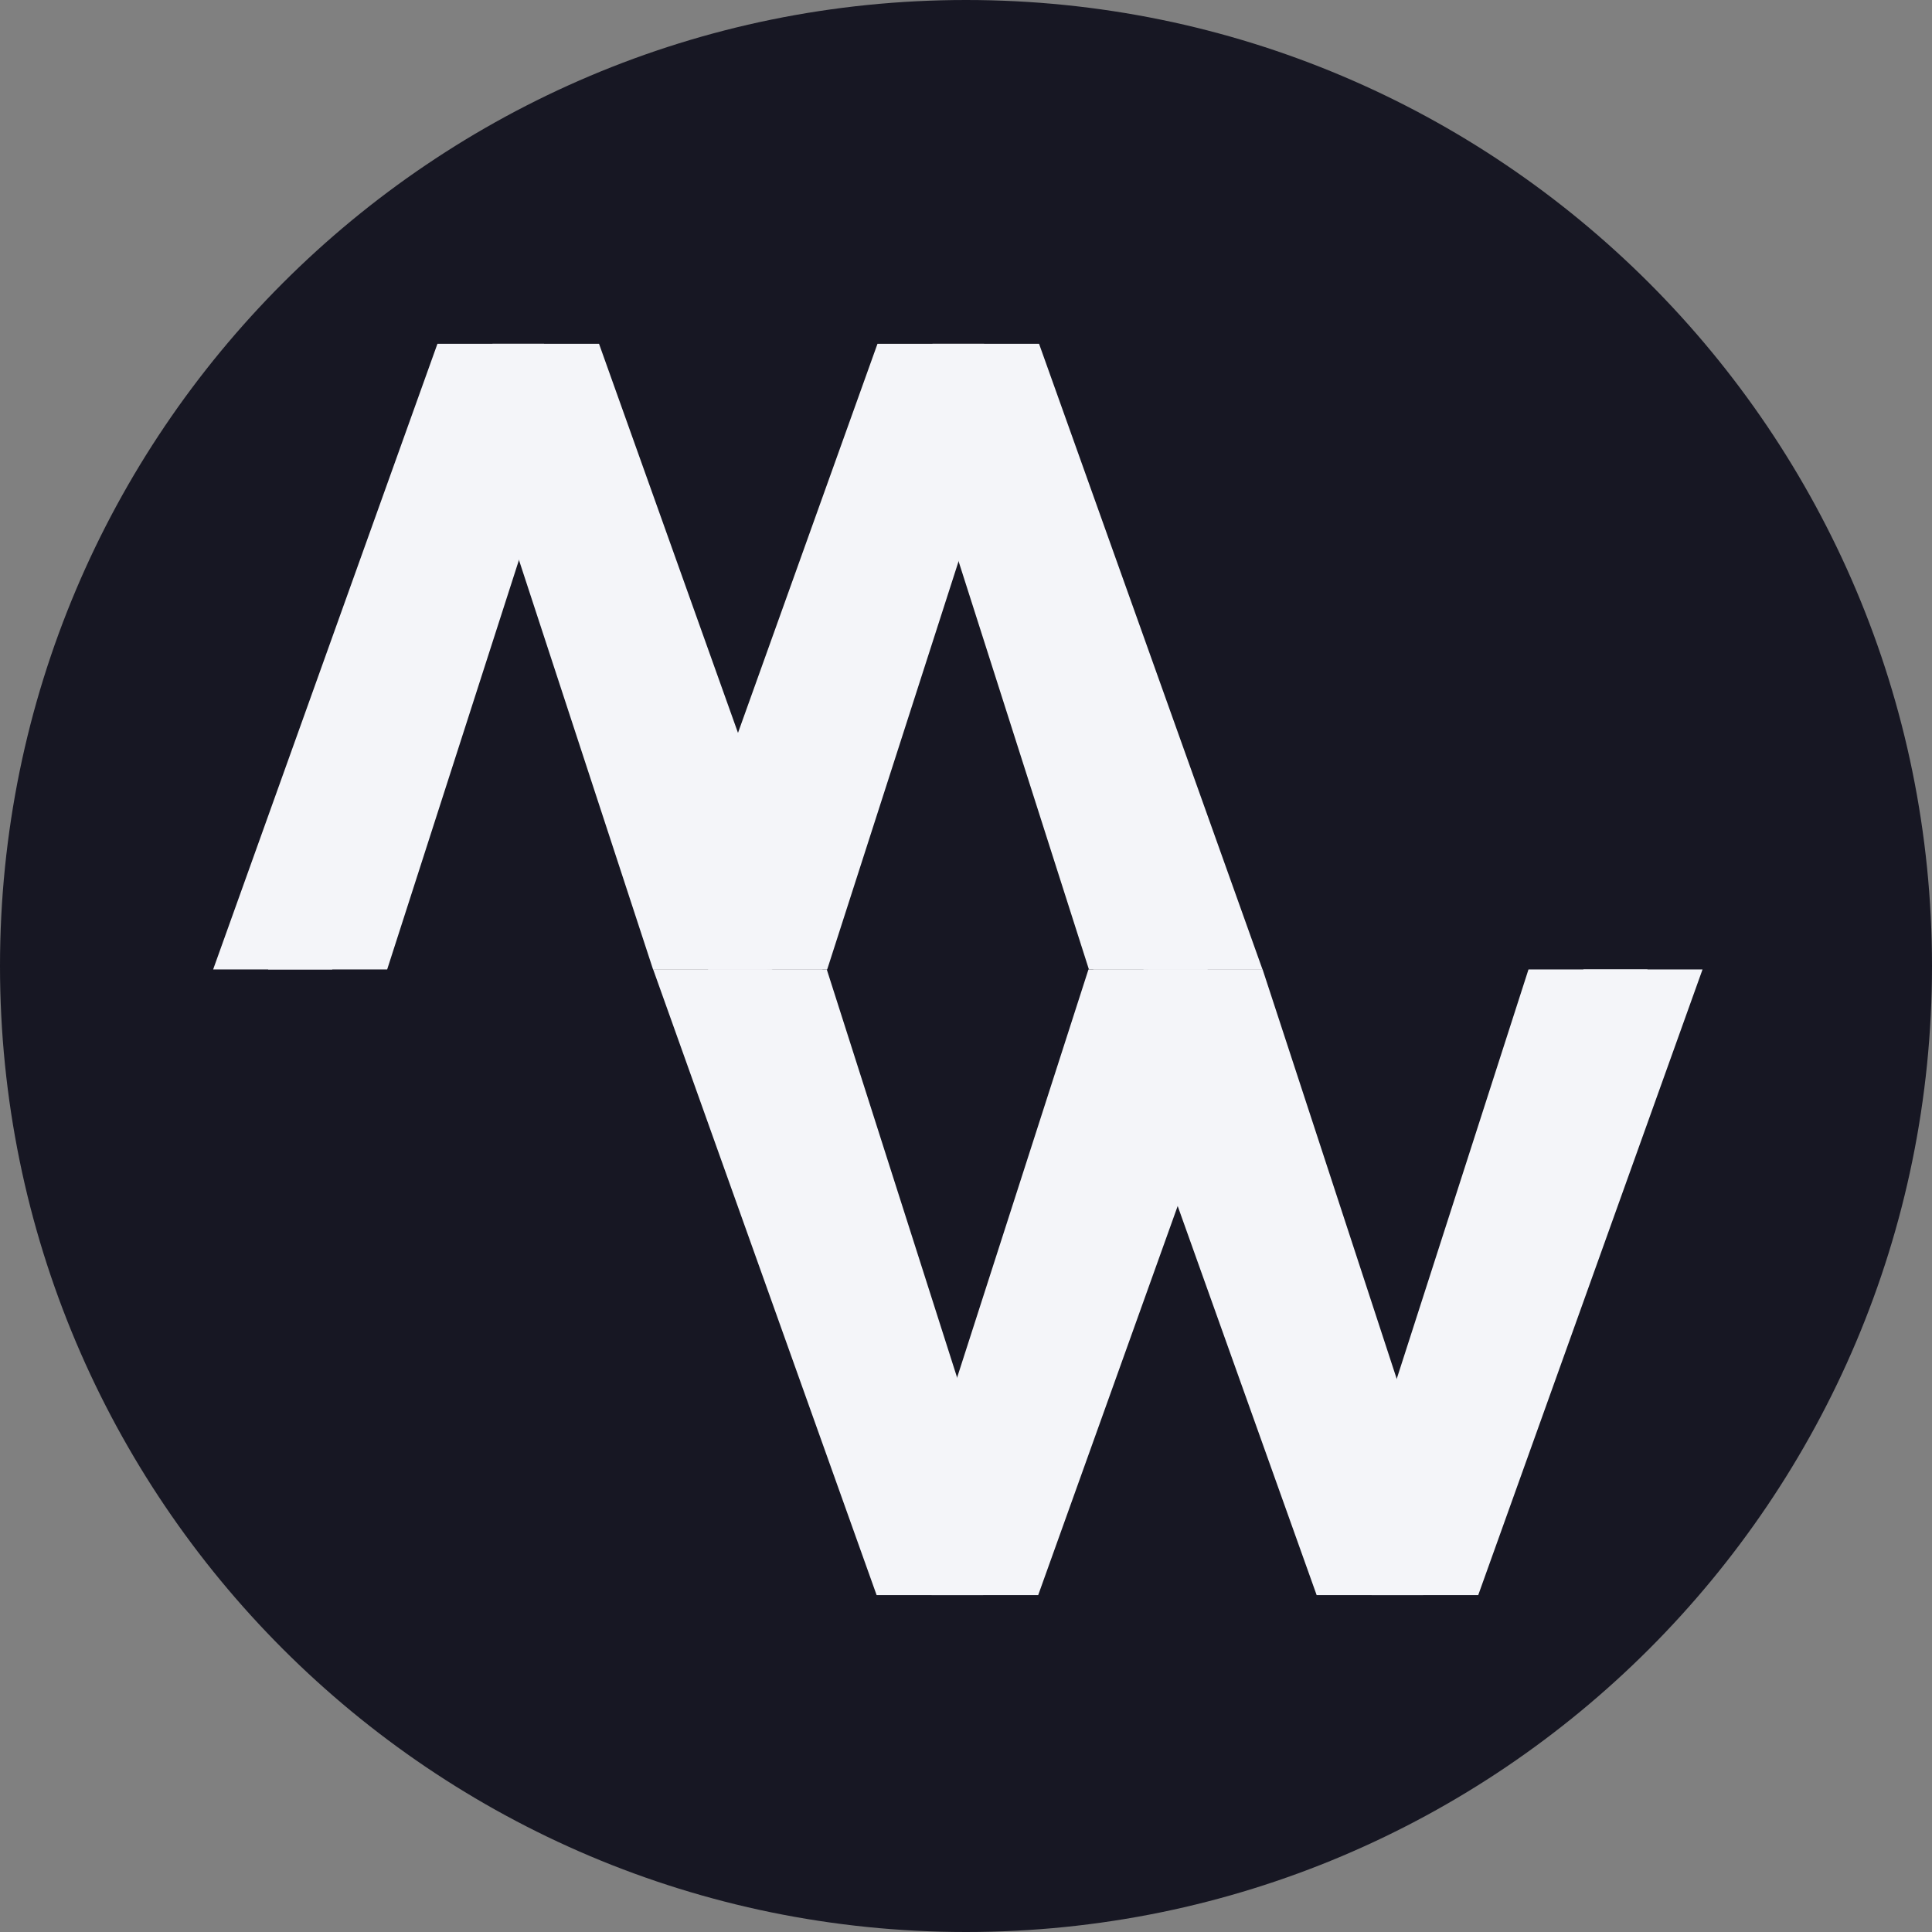
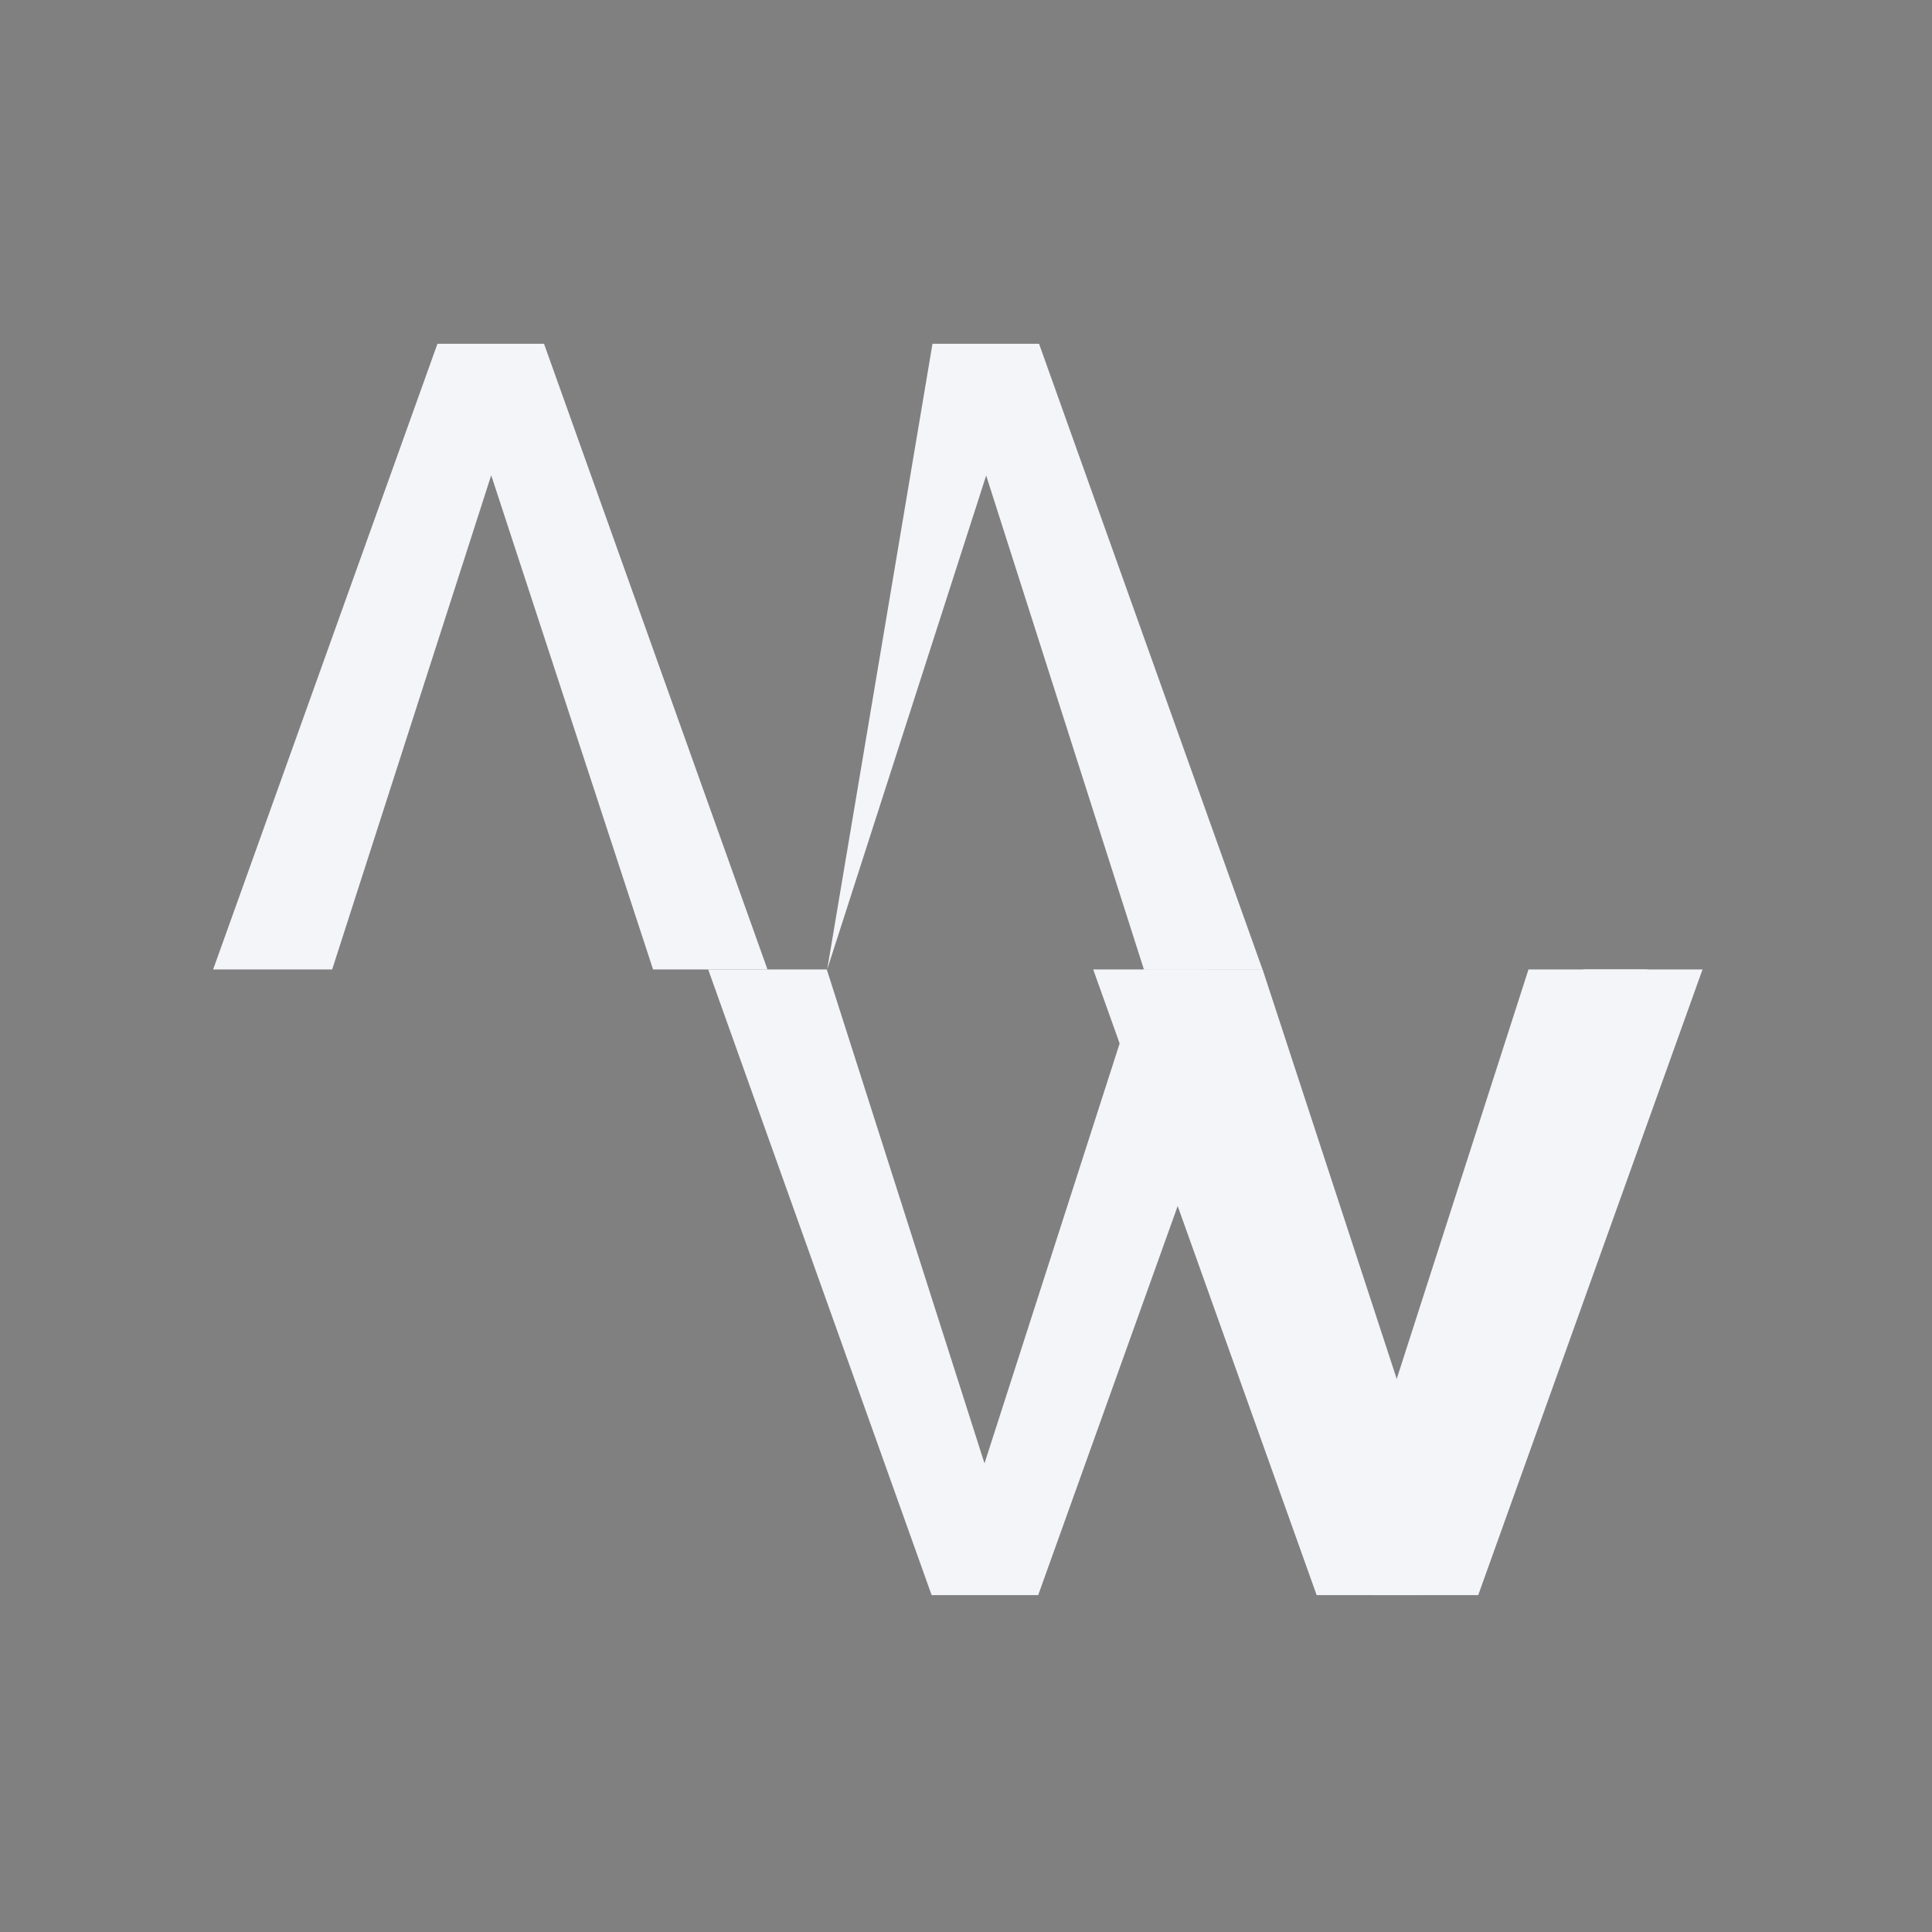
<svg xmlns="http://www.w3.org/2000/svg" width="281" height="281" viewBox="0 0 281 281" fill="none">
  <rect x="0" y="0" width="281" height="281" fill="#808080" stroke="none" />
-   <path d="M281 140.5C281 218.096 218.096 281 140.5 281C62.904 281 0 218.096 0 140.5C0 62.904 62.904 0 140.5 0C218.096 0 281 62.904 281 140.5Z" fill="#171723" />
-   <path d="M136.25 66.625L112.312 141H95L127.625 50H139.312L136.25 66.625ZM158.375 141L134.625 66.625L131.375 50H143.125L175.625 141H158.375Z" fill="black" />
-   <path d="M134.375 215.375L158.312 141H175.625L143 232H131.312L134.375 215.375ZM112.25 141L136 215.375L139.25 232H127.5L95 141H112.25Z" fill="#F4F5F9" />
  <path d="M198.375 215.375L222.312 141H239.625L207 232H195.312L198.375 215.375ZM175.641 141L200 215.375L203.25 232H191.5L159 141H175.641Z" fill="#F4F5F9" />
  <path d="M72.25 66.625L48.312 141H31L63.625 50H75.312L72.25 66.625ZM94.984 141L70.625 66.625L67.375 50H79.125L111.625 141H94.984Z" fill="#F4F5F9" />
-   <path d="M136.25 66.625L112.312 141H95L127.625 50H139.312L136.25 66.625ZM158.375 141L134.625 66.625L131.375 50H143.125L175.625 141H158.375Z" fill="#F4F5F9" />
  <path d="M142.375 215.375L166.312 141H183.625L151 232H139.312L142.375 215.375ZM120.25 141L144 215.375L147.25 232H135.5L103 141H120.25Z" fill="#F4F5F9" />
  <path d="M206.375 215.375L230.312 141H247.625L215 232H203.312L206.375 215.375ZM183.641 141L208 215.375L211.25 232H199.5L167 141H183.641Z" fill="#F4F5F9" />
-   <path d="M80.25 66.625L56.312 141H39L71.625 50H83.312L80.25 66.625ZM102.984 141L78.625 66.625L75.375 50H87.125L119.625 141H102.984Z" fill="#F4F5F9" />
-   <path d="M144.25 66.625L120.312 141L103 141L135.625 50H147.312L144.25 66.625ZM166.375 141L142.625 66.625L139.375 50H151.125L183.625 141L166.375 141Z" fill="#F4F5F9" />
+   <path d="M144.25 66.625L120.312 141L135.625 50H147.312L144.25 66.625ZM166.375 141L142.625 66.625L139.375 50H151.125L183.625 141L166.375 141Z" fill="#F4F5F9" />
</svg>